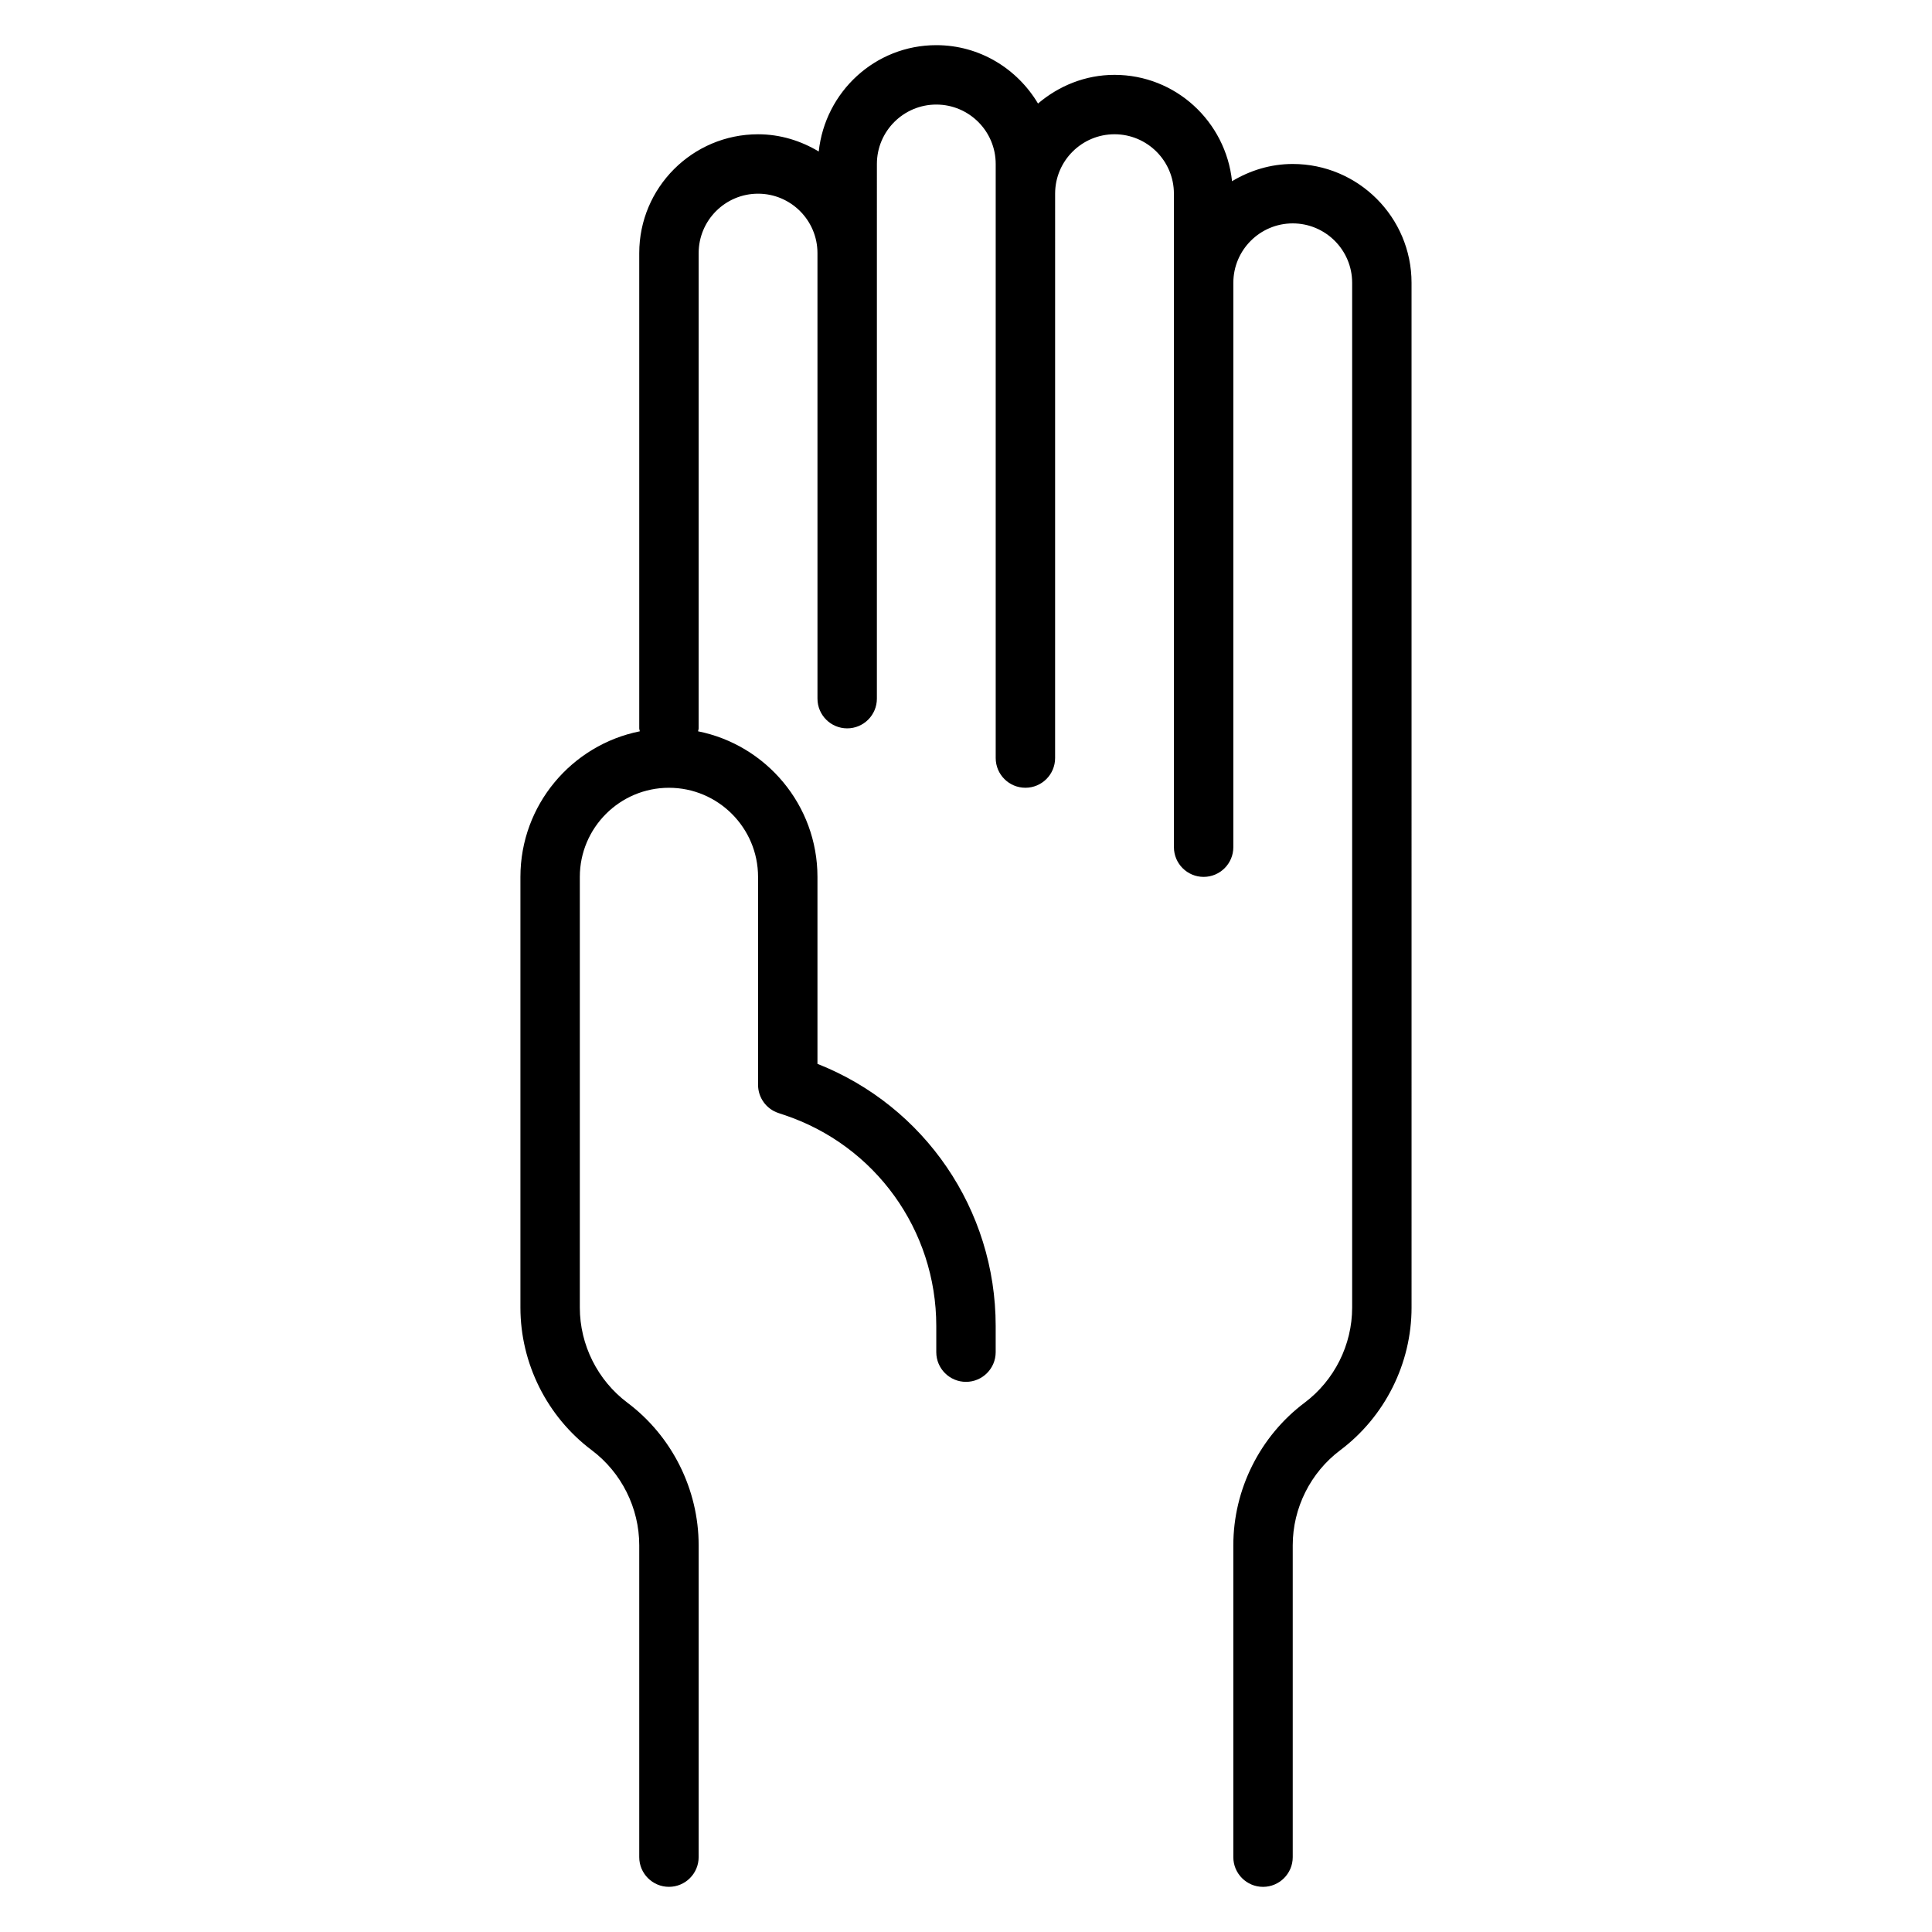
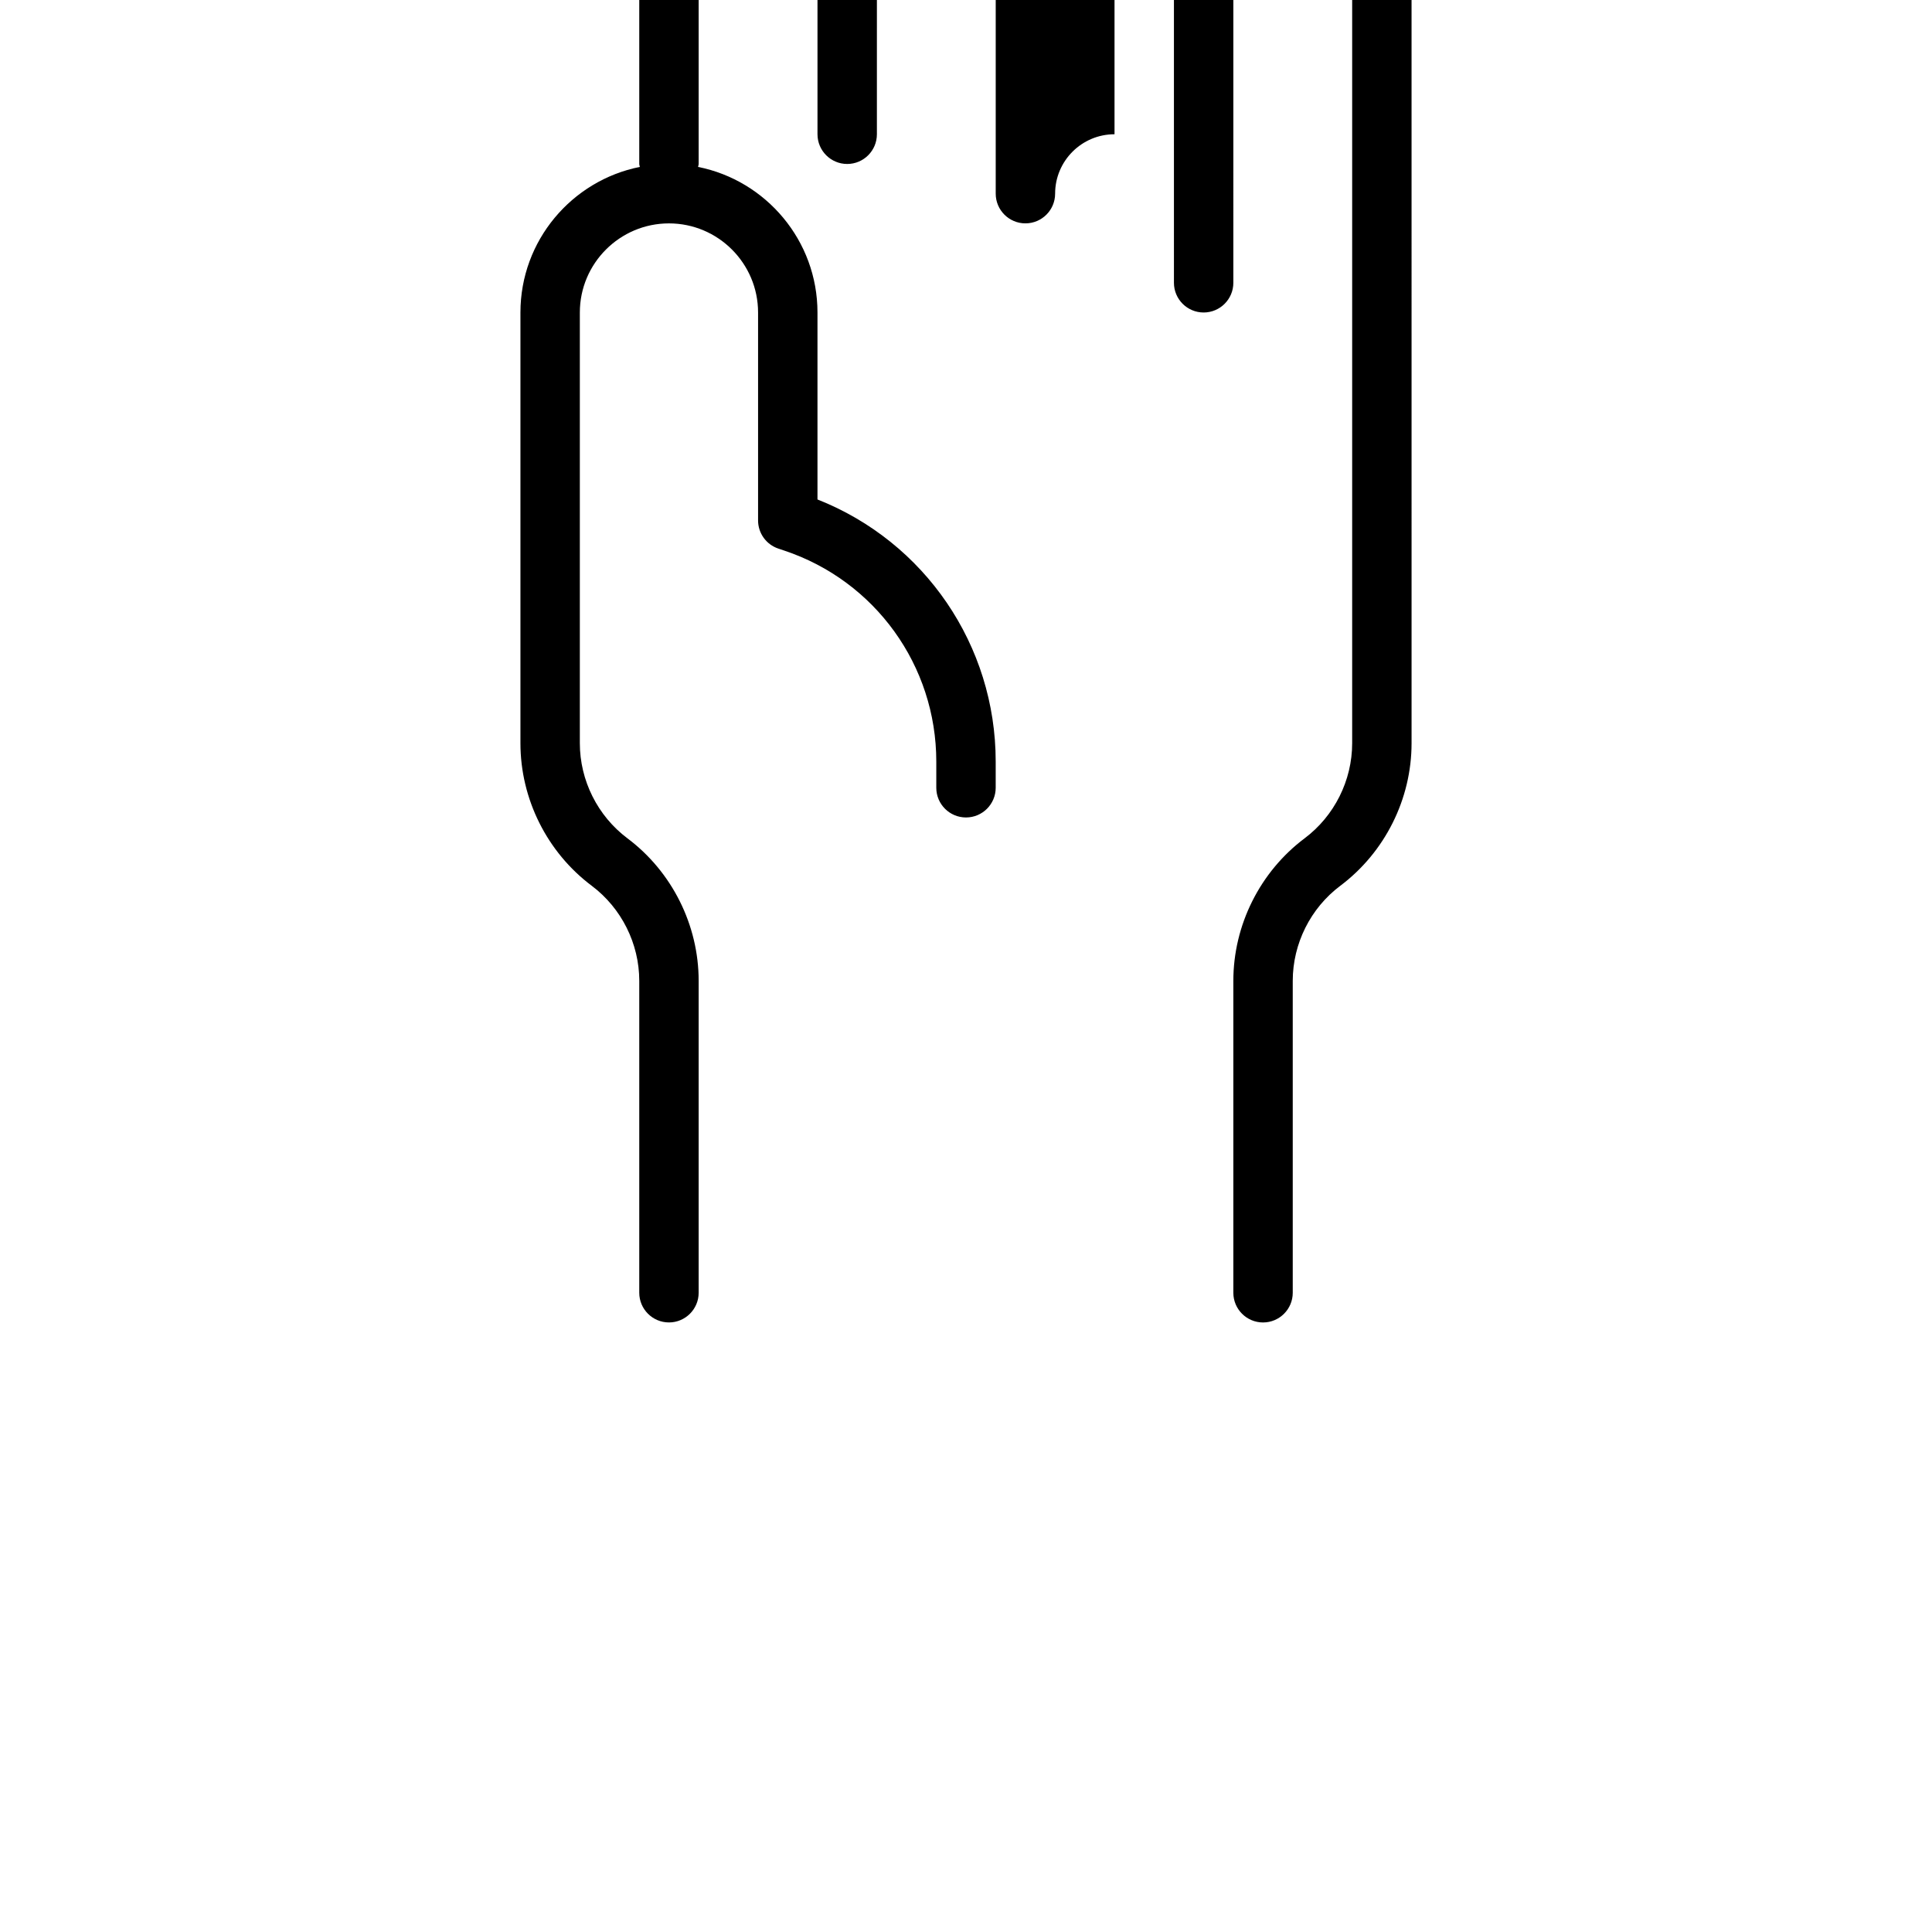
<svg xmlns="http://www.w3.org/2000/svg" fill="#000000" width="800px" height="800px" version="1.1" viewBox="144 144 512 512">
-   <path d="m439.36 179.58c-8.684 0-15.742 7.062-15.742 15.742l-0.004 149.57c0 4.344-3.527 7.871-7.871 7.871s-7.871-3.527-7.871-7.871v-157.44c0-8.684-7.062-15.742-15.742-15.742-8.684 0-15.742 7.062-15.742 15.742l-0.004 141.7c0 4.344-3.527 7.871-7.871 7.871s-7.871-3.527-7.871-7.871l-0.004-118.08c0-8.684-7.062-15.742-15.742-15.742-8.684 0-15.742 7.062-15.742 15.742l-0.004 125.95c0 0.277-0.125 0.512-0.156 0.781 18.02 3.598 31.645 19.523 31.645 38.582v49.547c28.41 11.211 47.23 38.629 47.23 69.461v6.941c0 4.344-3.527 7.871-7.871 7.871s-7.871-3.527-7.871-7.871v-6.941c0-25.418-16.199-47.887-40.312-55.922l-1.543-0.52c-3.211-1.07-5.375-4.078-5.375-7.461v-55.105c0-13.02-10.598-23.617-23.617-23.617-13.02 0-23.617 10.598-23.617 23.617v114.14c0 9.855 4.707 19.27 12.594 25.191 11.832 8.871 18.895 22.996 18.895 37.785v82.656c0 4.344-3.527 7.871-7.871 7.871s-7.871-3.527-7.871-7.871v-82.656c0-9.855-4.707-19.27-12.594-25.191-11.832-8.871-18.895-22.996-18.895-37.785v-114.14c0-19.059 13.625-34.984 31.645-38.582-0.031-0.27-0.156-0.504-0.156-0.781v-125.95c0-17.367 14.121-31.488 31.488-31.488 5.894 0 11.359 1.73 16.082 4.566 1.684-15.793 14.926-28.184 31.148-28.184 11.492 0 21.461 6.25 26.961 15.469 5.496-4.668 12.516-7.598 20.27-7.598 16.23 0 29.473 12.391 31.148 28.184 4.723-2.832 10.188-4.566 16.082-4.566 17.367 0 31.488 14.121 31.488 31.488l0.004 271.59c0 14.785-7.062 28.906-18.895 37.785-7.887 5.918-12.594 15.336-12.594 25.191v82.656c0 4.344-3.527 7.871-7.871 7.871s-7.871-3.527-7.871-7.871v-82.656c0-14.785 7.062-28.906 18.895-37.785 7.887-5.918 12.594-15.336 12.594-25.191v-271.59c0-8.684-7.062-15.742-15.742-15.742-8.684 0-15.742 7.062-15.742 15.742l-0.004 149.57c0 4.344-3.527 7.871-7.871 7.871s-7.871-3.527-7.871-7.871l-0.004-173.19c0-8.684-7.062-15.742-15.742-15.742z" />
+   <path d="m439.36 179.58c-8.684 0-15.742 7.062-15.742 15.742c0 4.344-3.527 7.871-7.871 7.871s-7.871-3.527-7.871-7.871v-157.44c0-8.684-7.062-15.742-15.742-15.742-8.684 0-15.742 7.062-15.742 15.742l-0.004 141.7c0 4.344-3.527 7.871-7.871 7.871s-7.871-3.527-7.871-7.871l-0.004-118.08c0-8.684-7.062-15.742-15.742-15.742-8.684 0-15.742 7.062-15.742 15.742l-0.004 125.95c0 0.277-0.125 0.512-0.156 0.781 18.02 3.598 31.645 19.523 31.645 38.582v49.547c28.41 11.211 47.23 38.629 47.23 69.461v6.941c0 4.344-3.527 7.871-7.871 7.871s-7.871-3.527-7.871-7.871v-6.941c0-25.418-16.199-47.887-40.312-55.922l-1.543-0.52c-3.211-1.07-5.375-4.078-5.375-7.461v-55.105c0-13.02-10.598-23.617-23.617-23.617-13.02 0-23.617 10.598-23.617 23.617v114.14c0 9.855 4.707 19.27 12.594 25.191 11.832 8.871 18.895 22.996 18.895 37.785v82.656c0 4.344-3.527 7.871-7.871 7.871s-7.871-3.527-7.871-7.871v-82.656c0-9.855-4.707-19.27-12.594-25.191-11.832-8.871-18.895-22.996-18.895-37.785v-114.14c0-19.059 13.625-34.984 31.645-38.582-0.031-0.27-0.156-0.504-0.156-0.781v-125.95c0-17.367 14.121-31.488 31.488-31.488 5.894 0 11.359 1.73 16.082 4.566 1.684-15.793 14.926-28.184 31.148-28.184 11.492 0 21.461 6.25 26.961 15.469 5.496-4.668 12.516-7.598 20.27-7.598 16.23 0 29.473 12.391 31.148 28.184 4.723-2.832 10.188-4.566 16.082-4.566 17.367 0 31.488 14.121 31.488 31.488l0.004 271.59c0 14.785-7.062 28.906-18.895 37.785-7.887 5.918-12.594 15.336-12.594 25.191v82.656c0 4.344-3.527 7.871-7.871 7.871s-7.871-3.527-7.871-7.871v-82.656c0-14.785 7.062-28.906 18.895-37.785 7.887-5.918 12.594-15.336 12.594-25.191v-271.59c0-8.684-7.062-15.742-15.742-15.742-8.684 0-15.742 7.062-15.742 15.742l-0.004 149.57c0 4.344-3.527 7.871-7.871 7.871s-7.871-3.527-7.871-7.871l-0.004-173.19c0-8.684-7.062-15.742-15.742-15.742z" />
</svg>